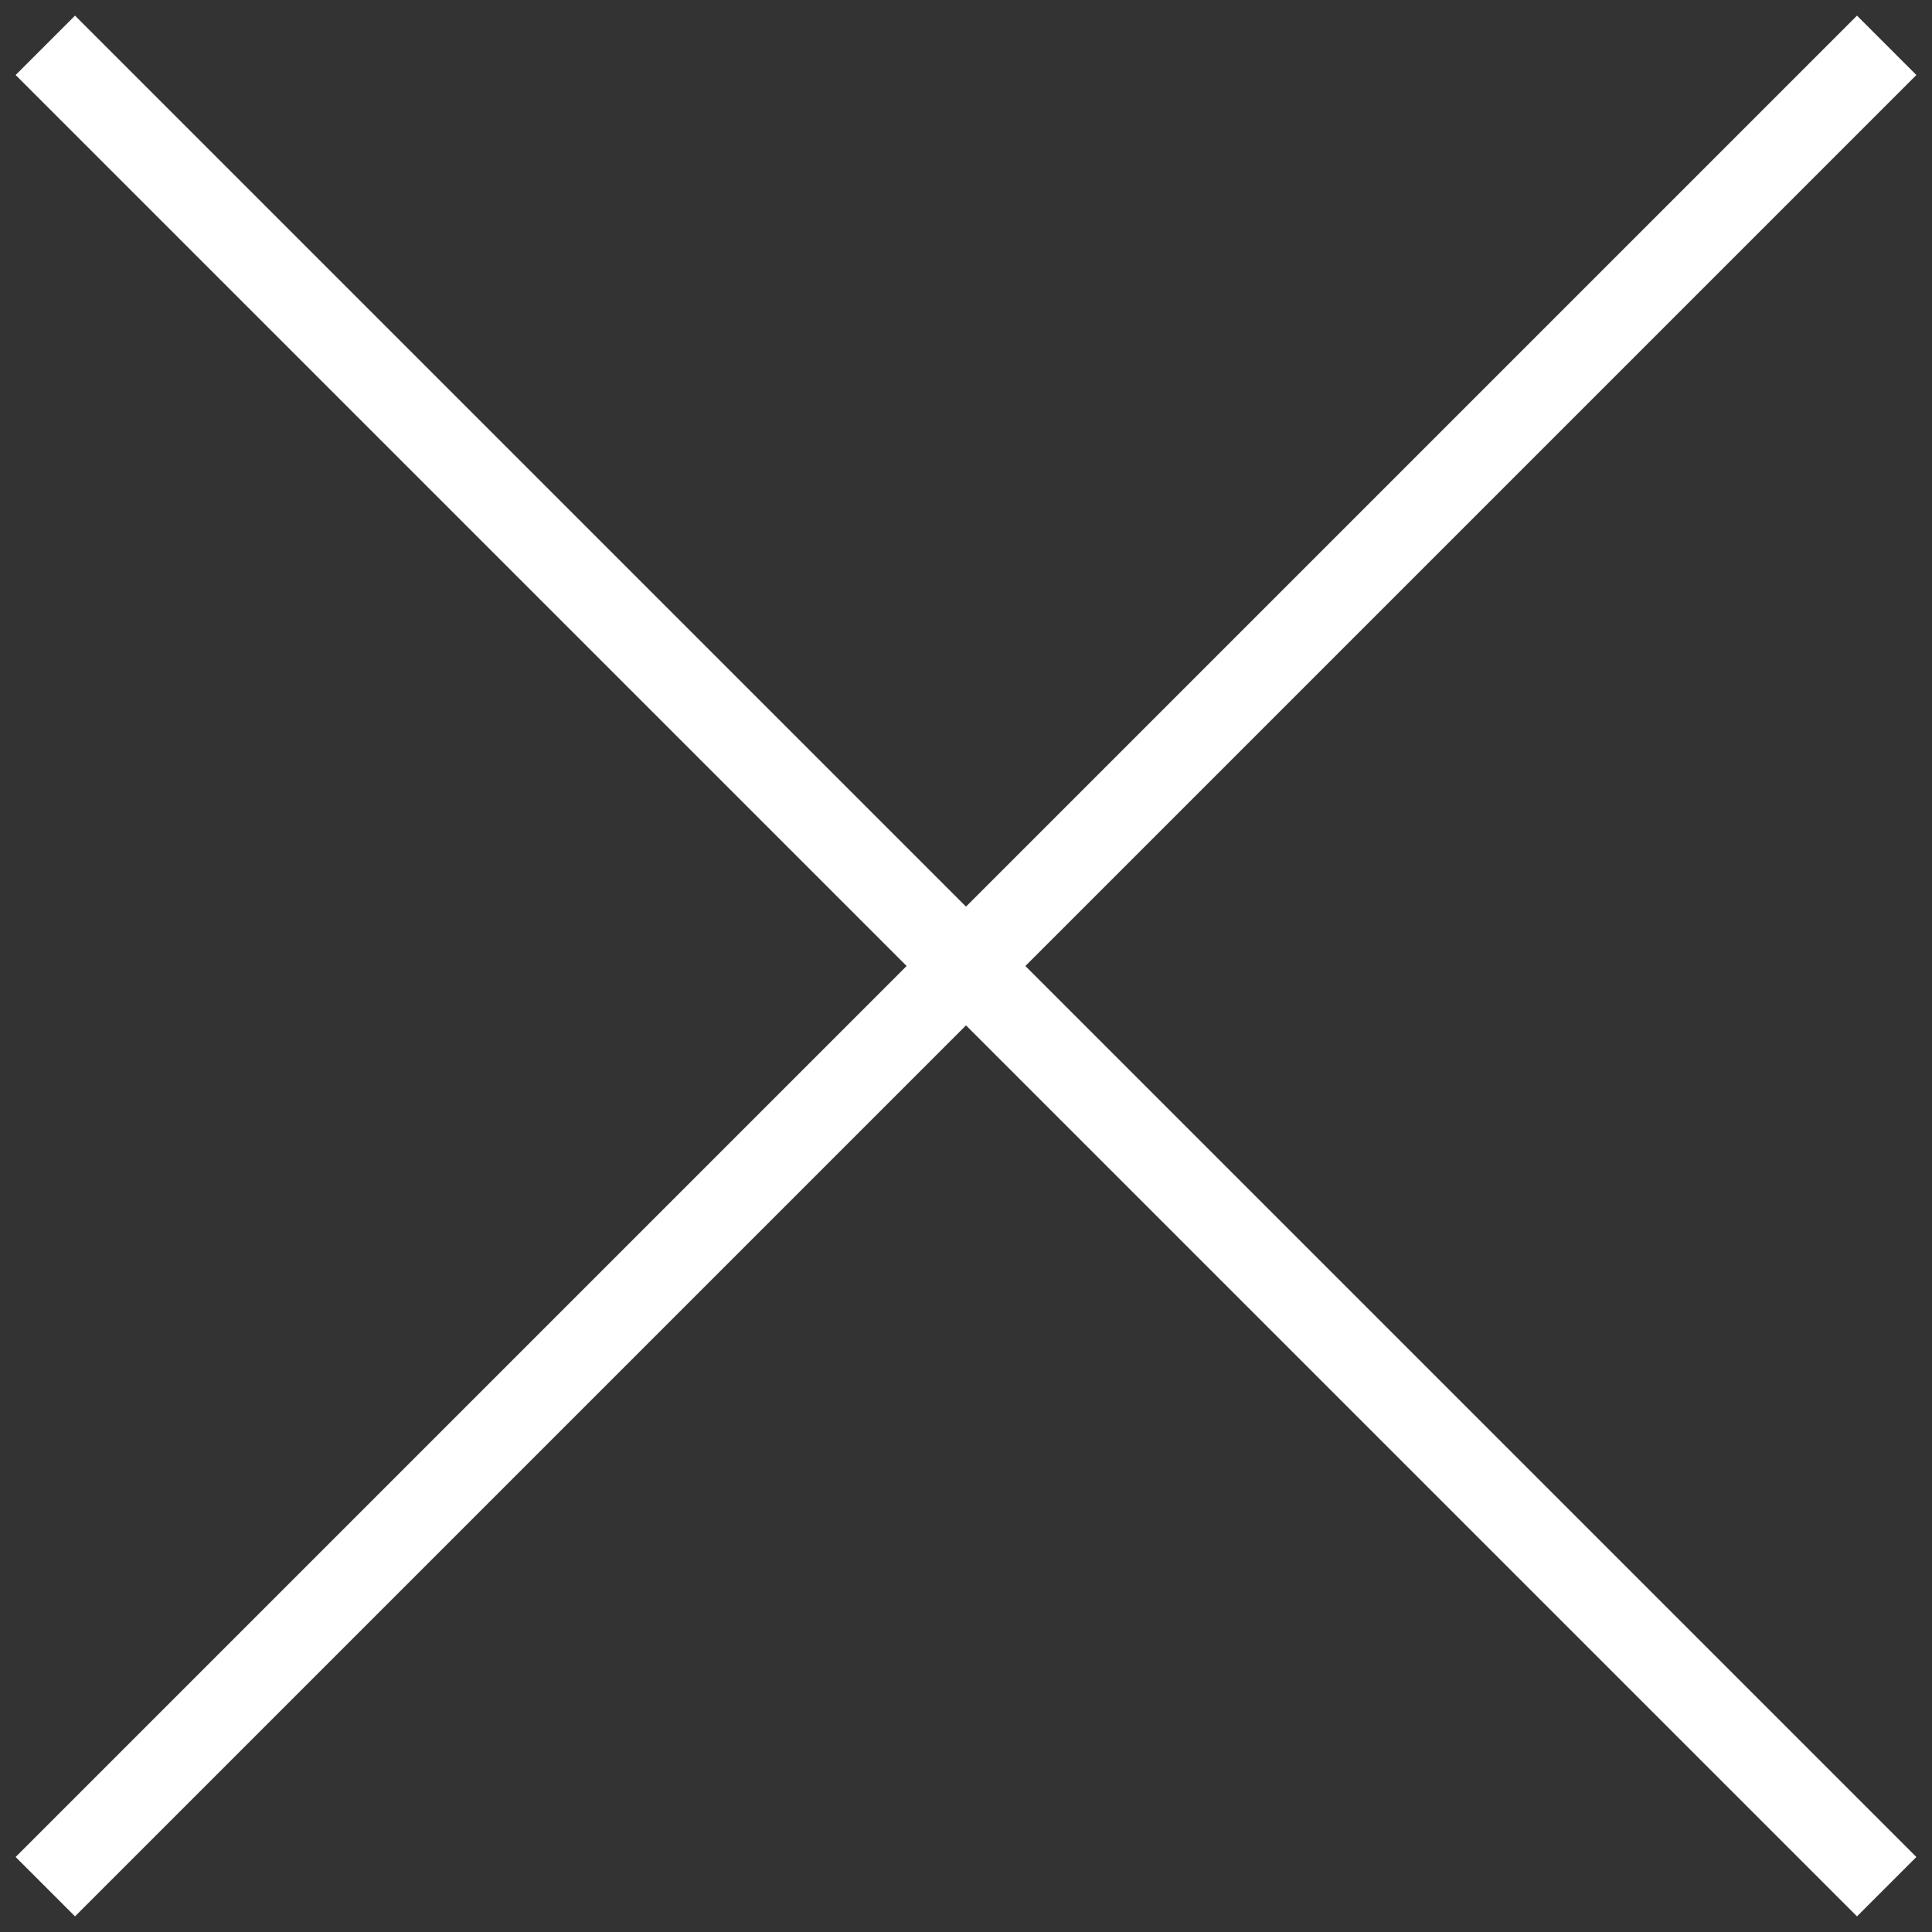
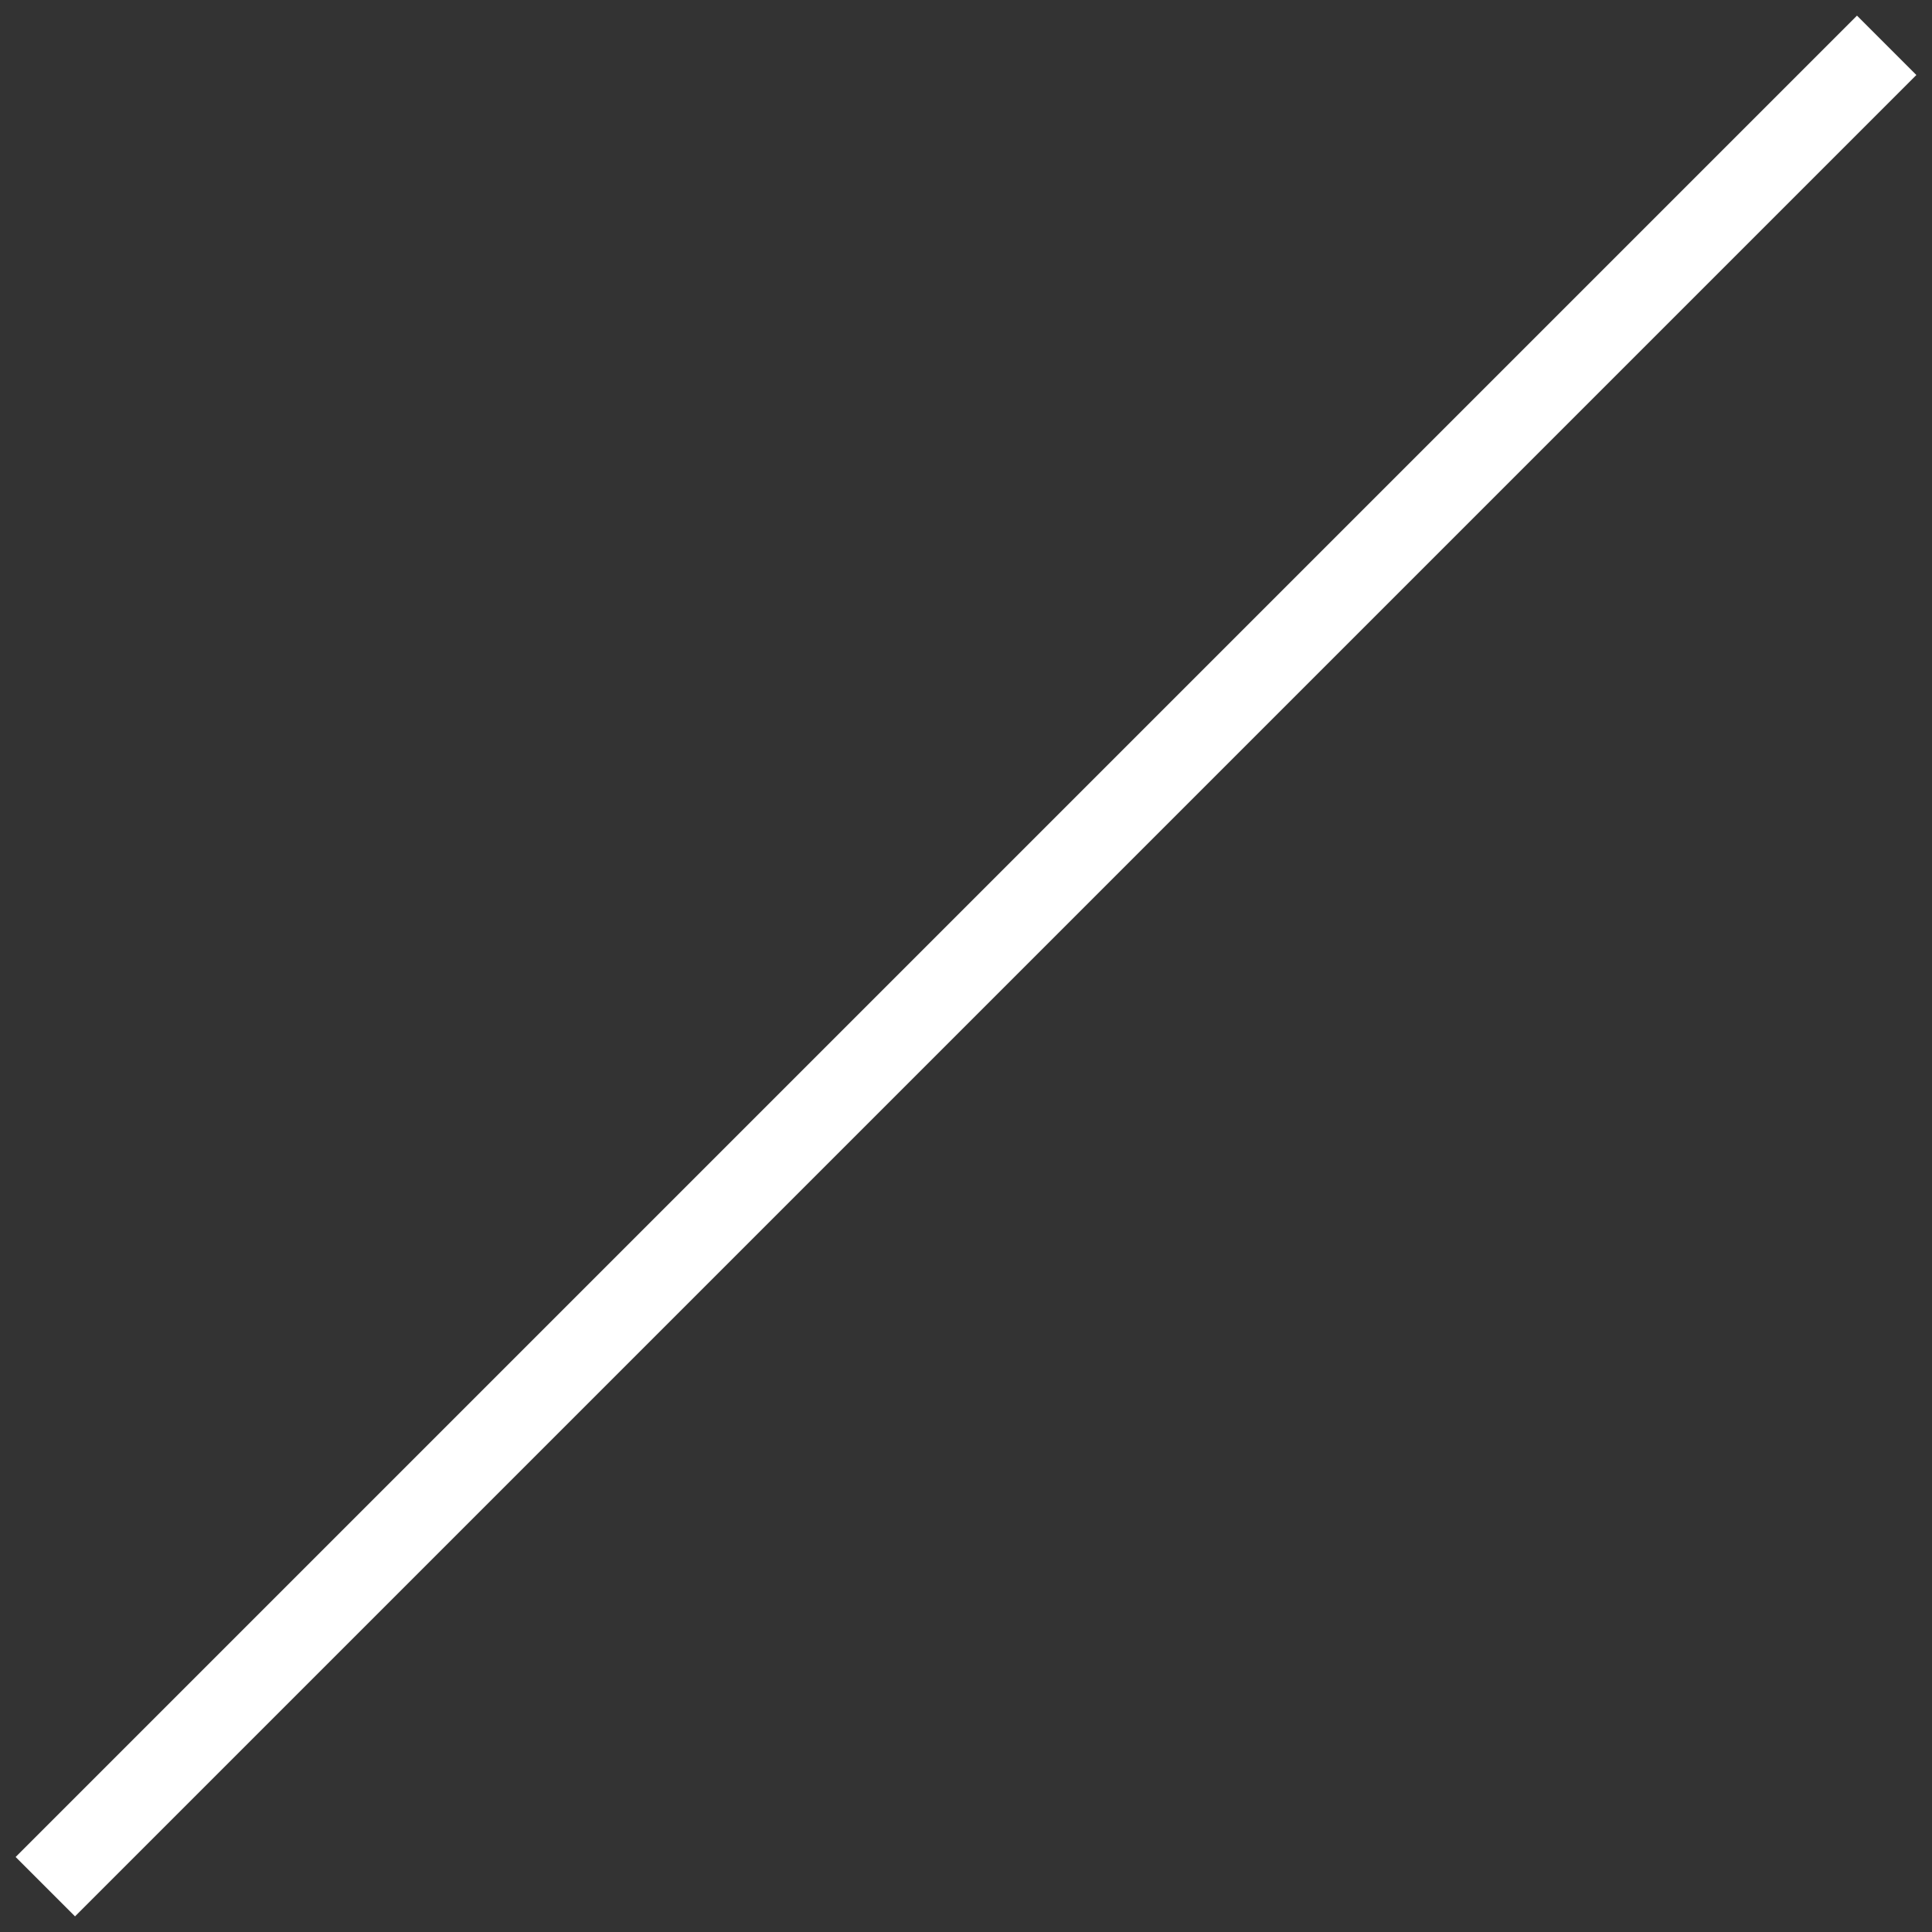
<svg xmlns="http://www.w3.org/2000/svg" width="23" height="23" viewBox="0 0 23 23" fill="none">
  <rect x="0" y="0" width="23" height="23" fill="#333333" stroke="none" />
-   <path d="M0.186 0.893L0.893 0.186L22.814 22.107L22.107 22.814L0.186 0.893Z" fill="white" />
  <path d="M0.893 22.814L0.186 22.107L22.107 0.186L22.814 0.893L0.893 22.814Z" fill="white" />
</svg>